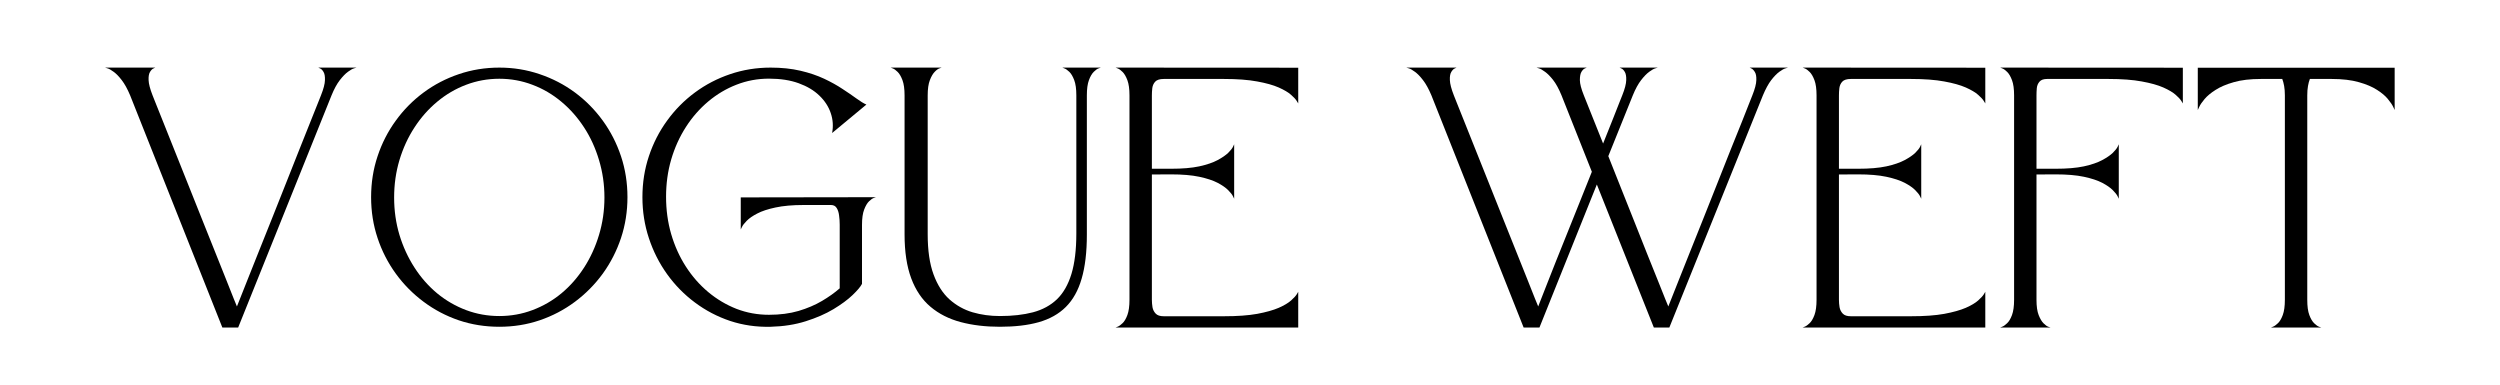
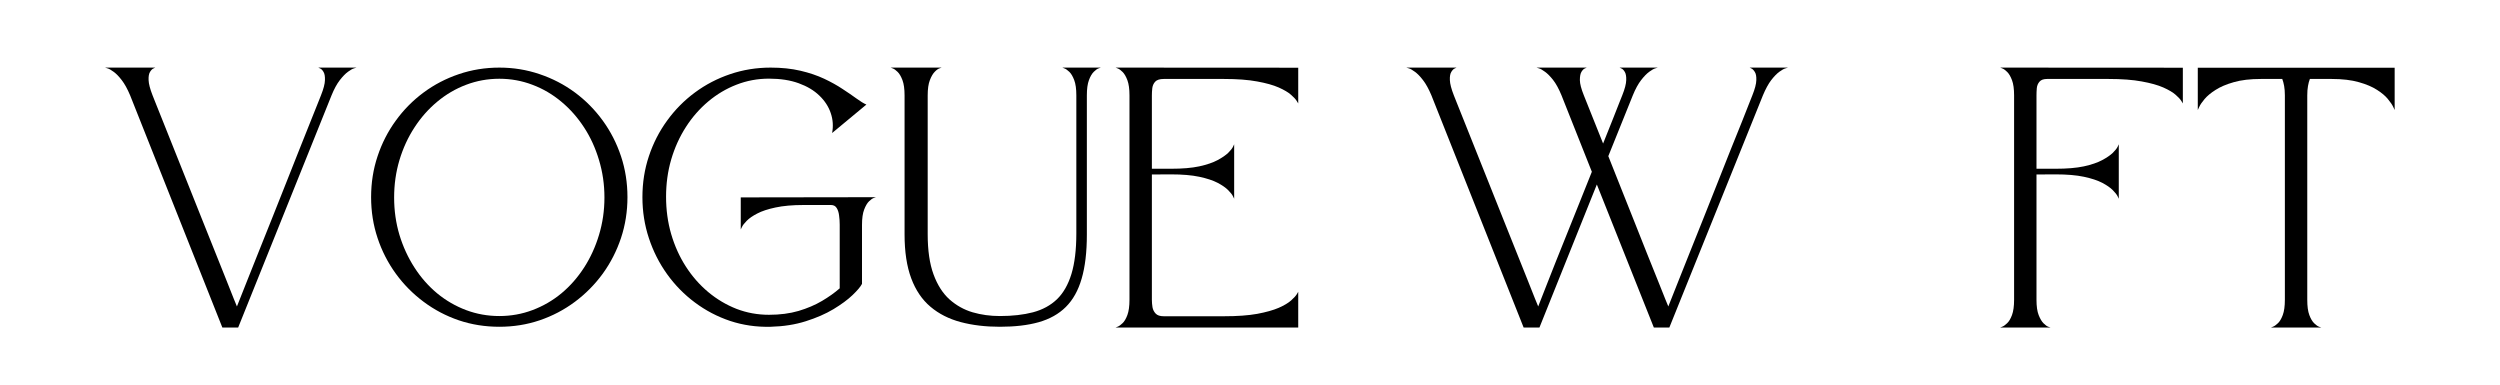
<svg xmlns="http://www.w3.org/2000/svg" fill="none" viewBox="0 0 500 77" height="77" width="500">
  <path fill="black" d="M47.635 65.5H44.469L26.031 19.083C25.49 17.792 24.927 16.771 24.344 16.021C23.771 15.271 23.229 14.719 22.719 14.354C22.219 13.979 21.807 13.75 21.49 13.667C21.167 13.573 21.01 13.521 21.01 13.521H31.052C31.052 13.521 30.932 13.578 30.698 13.688C30.458 13.786 30.229 14.016 30.01 14.375C29.786 14.724 29.688 15.271 29.719 16.021C29.745 16.771 30.01 17.786 30.51 19.062C30.51 19.062 30.698 19.536 31.073 20.479C31.448 21.411 31.958 22.698 32.615 24.333C33.266 25.958 34.01 27.823 34.844 29.917C35.677 32 36.557 34.208 37.49 36.542C38.417 38.875 39.349 41.208 40.281 43.542C41.208 45.875 42.099 48.099 42.948 50.208C43.792 52.307 44.542 54.182 45.198 55.833C45.849 57.49 46.37 58.802 46.76 59.771C47.146 60.745 47.354 61.25 47.385 61.292C47.396 61.25 47.599 60.745 47.99 59.771C48.375 58.802 48.896 57.49 49.552 55.833C50.203 54.182 50.953 52.302 51.802 50.188C52.646 48.062 53.536 45.844 54.469 43.521C55.396 41.188 56.323 38.865 57.24 36.542C58.156 34.208 59.031 32 59.865 29.917C60.698 27.823 61.438 25.958 62.094 24.333C62.745 22.698 63.26 21.411 63.635 20.479C64.01 19.536 64.198 19.062 64.198 19.062C64.708 17.786 64.974 16.771 64.99 16.021C65.016 15.271 64.917 14.724 64.698 14.375C64.49 14.016 64.26 13.786 64.01 13.688C63.771 13.578 63.656 13.521 63.656 13.521H71.302C71.302 13.521 71.141 13.573 70.823 13.667C70.516 13.75 70.104 13.979 69.594 14.354C69.094 14.719 68.552 15.271 67.969 16.021C67.385 16.771 66.828 17.792 66.302 19.083L47.635 65.5Z" />
  <path fill="black" d="M99.867 13.521C102.685 13.521 105.372 13.958 107.93 14.833C110.497 15.698 112.852 16.917 114.992 18.5C117.128 20.083 118.982 21.958 120.555 24.125C122.122 26.281 123.336 28.656 124.201 31.25C125.06 33.833 125.492 36.562 125.492 39.438C125.492 42.286 125.06 45.01 124.201 47.604C123.336 50.188 122.122 52.562 120.555 54.729C118.982 56.885 117.128 58.76 114.992 60.354C112.852 61.953 110.497 63.188 107.93 64.062C105.372 64.927 102.685 65.354 99.867 65.354C97.034 65.354 94.331 64.927 91.763 64.062C89.206 63.188 86.857 61.953 84.721 60.354C82.581 58.76 80.727 56.885 79.159 54.729C77.586 52.562 76.372 50.188 75.513 47.604C74.648 45.01 74.221 42.286 74.221 39.438C74.221 36.562 74.648 33.833 75.513 31.25C76.372 28.656 77.586 26.281 79.159 24.125C80.727 21.958 82.581 20.083 84.721 18.5C86.857 16.917 89.206 15.698 91.763 14.833C94.331 13.958 97.034 13.521 99.867 13.521ZM99.867 63.208C102.185 63.208 104.393 62.812 106.492 62.021C108.602 61.229 110.534 60.115 112.284 58.667C114.034 57.208 115.544 55.49 116.826 53.5C118.102 51.516 119.096 49.344 119.805 46.979C120.523 44.604 120.888 42.115 120.888 39.5C120.888 36.891 120.523 34.396 119.805 32.021C119.096 29.635 118.102 27.458 116.826 25.5C115.544 23.531 114.034 21.812 112.284 20.354C110.534 18.885 108.602 17.75 106.492 16.958C104.393 16.156 102.185 15.75 99.867 15.75C97.544 15.75 95.331 16.156 93.221 16.958C91.122 17.75 89.19 18.885 87.43 20.354C85.68 21.812 84.164 23.531 82.888 25.5C81.607 27.458 80.607 29.635 79.888 32.021C79.18 34.396 78.826 36.891 78.826 39.5C78.826 42.115 79.18 44.604 79.888 46.979C80.607 49.344 81.607 51.516 82.888 53.5C84.164 55.49 85.68 57.208 87.43 58.667C89.19 60.115 91.122 61.229 93.221 62.021C95.331 62.812 97.544 63.208 99.867 63.208Z" />
  <path fill="black" d="M148.15 39.479L175.192 39.438C175.192 39.438 175.051 39.49 174.775 39.583C174.494 39.682 174.176 39.906 173.817 40.25C173.452 40.599 173.129 41.146 172.838 41.896C172.546 42.646 172.4 43.677 172.4 44.979V56.771C172.109 57.344 171.473 58.094 170.504 59.021C169.546 59.938 168.275 60.875 166.692 61.833C165.109 62.781 163.26 63.583 161.15 64.25C159.051 64.917 156.713 65.286 154.129 65.354C151.296 65.427 148.593 65.036 146.025 64.188C143.468 63.328 141.119 62.099 138.984 60.5C136.843 58.906 134.989 57.016 133.421 54.833C131.848 52.641 130.635 50.24 129.775 47.625C128.911 45.016 128.484 42.286 128.484 39.438C128.484 36.562 128.911 33.833 129.775 31.25C130.635 28.656 131.848 26.281 133.421 24.125C134.989 21.958 136.843 20.083 138.984 18.5C141.119 16.917 143.468 15.698 146.025 14.833C148.593 13.958 151.296 13.521 154.129 13.521C156.322 13.521 158.306 13.729 160.088 14.146C161.864 14.562 163.447 15.099 164.838 15.75C166.223 16.406 167.447 17.083 168.504 17.792C169.572 18.49 170.494 19.12 171.275 19.688C172.051 20.26 172.718 20.667 173.275 20.917L166.421 26.604C166.681 25.245 166.593 23.917 166.15 22.625C165.718 21.333 164.963 20.167 163.879 19.125C162.806 18.083 161.426 17.26 159.734 16.646C158.051 16.036 156.072 15.729 153.796 15.729C151.515 15.729 149.348 16.135 147.296 16.938C145.254 17.729 143.369 18.849 141.65 20.292C139.926 21.74 138.431 23.448 137.171 25.417C135.905 27.391 134.926 29.557 134.234 31.917C133.551 34.266 133.213 36.745 133.213 39.354C133.213 41.969 133.551 44.453 134.234 46.812C134.926 49.177 135.905 51.344 137.171 53.312C138.431 55.271 139.926 56.974 141.65 58.417C143.369 59.849 145.254 60.969 147.296 61.771C149.348 62.562 151.515 62.958 153.796 62.958C155.973 62.958 157.947 62.703 159.713 62.188C161.473 61.661 163.036 60.995 164.4 60.188C165.76 59.385 166.942 58.542 167.942 57.667V44.938C167.942 44.312 167.9 43.703 167.817 43.104C167.744 42.495 167.588 41.995 167.338 41.604C167.098 41.203 166.718 41 166.192 41H160.754C158.504 41 156.614 41.167 155.088 41.5C153.572 41.823 152.359 42.224 151.442 42.708C150.525 43.182 149.822 43.667 149.338 44.167C148.848 44.667 148.53 45.083 148.379 45.417C148.223 45.74 148.15 45.896 148.15 45.896V39.479Z" />
  <path fill="black" d="M215.267 46.688V19.062C215.267 17.786 215.127 16.781 214.851 16.042C214.569 15.292 214.246 14.74 213.871 14.375C213.496 14.016 213.168 13.786 212.892 13.688C212.611 13.578 212.476 13.521 212.476 13.521H220.163C220.163 13.521 220.022 13.573 219.746 13.667C219.465 13.75 219.142 13.979 218.767 14.354C218.392 14.719 218.064 15.271 217.788 16.021C217.507 16.771 217.371 17.792 217.371 19.083V46.938C217.371 50.438 217.022 53.37 216.33 55.729C215.647 58.094 214.59 59.979 213.163 61.396C211.746 62.802 209.939 63.812 207.746 64.438C205.564 65.052 202.976 65.354 199.976 65.354C197.101 65.354 194.486 65.042 192.142 64.417C189.793 63.792 187.778 62.771 186.101 61.354C184.418 59.938 183.132 58.042 182.246 55.667C181.356 53.281 180.913 50.349 180.913 46.875V19.062C180.913 17.786 180.772 16.781 180.496 16.042C180.215 15.292 179.892 14.74 179.517 14.375C179.153 14.016 178.835 13.786 178.559 13.688C178.278 13.578 178.142 13.521 178.142 13.521H188.33C188.33 13.521 188.189 13.573 187.913 13.667C187.632 13.75 187.314 13.979 186.955 14.354C186.59 14.719 186.267 15.271 185.976 16.021C185.684 16.771 185.538 17.792 185.538 19.083V46.833C185.538 50.073 185.924 52.75 186.705 54.875C187.481 56.99 188.543 58.656 189.892 59.875C191.252 61.083 192.793 61.948 194.517 62.458C196.236 62.958 198.059 63.208 199.976 63.208C202.486 63.208 204.694 62.958 206.601 62.458C208.517 61.948 210.111 61.078 211.392 59.854C212.668 58.62 213.632 56.932 214.288 54.792C214.939 52.656 215.267 49.953 215.267 46.688Z" />
  <path fill="black" d="M246.833 39.75C246.833 39.75 246.755 39.594 246.604 39.271C246.448 38.938 246.13 38.531 245.646 38.042C245.156 37.542 244.448 37.052 243.521 36.562C242.589 36.078 241.365 35.677 239.854 35.354C238.354 35.036 236.464 34.875 234.188 34.875L230.375 34.896V59.958C230.375 60.448 230.417 60.948 230.5 61.458C230.594 61.958 230.813 62.385 231.146 62.729C231.479 63.078 232.011 63.25 232.75 63.25C232.75 63.25 233.094 63.25 233.792 63.25C234.484 63.25 235.698 63.25 237.438 63.25C239.188 63.25 241.63 63.25 244.771 63.25C247.438 63.25 249.656 63.094 251.438 62.771C253.214 62.438 254.651 62.036 255.75 61.562C256.844 61.078 257.672 60.583 258.229 60.083C258.781 59.583 259.156 59.177 259.354 58.854C259.547 58.521 259.646 58.354 259.646 58.354V65.5H223.125C223.125 65.5 223.261 65.448 223.542 65.333C223.818 65.224 224.136 64.995 224.5 64.646C224.875 64.302 225.198 63.75 225.479 63C225.755 62.25 225.896 61.24 225.896 59.958V19.062C225.896 17.786 225.755 16.781 225.479 16.042C225.198 15.292 224.875 14.74 224.5 14.375C224.136 14.016 223.818 13.786 223.542 13.688C223.261 13.578 223.125 13.521 223.125 13.521L259.646 13.542V20.688C259.646 20.688 259.547 20.531 259.354 20.208C259.156 19.875 258.781 19.469 258.229 18.979C257.672 18.479 256.844 17.99 255.75 17.5C254.651 17.016 253.214 16.615 251.438 16.292C249.656 15.958 247.438 15.792 244.771 15.792C241.63 15.792 239.188 15.792 237.438 15.792C235.698 15.792 234.484 15.792 233.792 15.792C233.094 15.792 232.75 15.792 232.75 15.792C231.943 15.792 231.375 15.974 231.042 16.333C230.719 16.682 230.526 17.115 230.458 17.625C230.401 18.125 230.375 18.615 230.375 19.083V33.75H234.188C236.464 33.75 238.354 33.594 239.854 33.271C241.365 32.938 242.589 32.521 243.521 32.021C244.448 31.521 245.156 31.036 245.646 30.562C246.13 30.078 246.448 29.677 246.604 29.354C246.755 29.021 246.833 28.854 246.833 28.854V39.75Z" />
  <path fill="black" d="M319.37 36.896L307.891 65.5H304.724L286.287 19.083C285.745 17.792 285.182 16.771 284.599 16.021C284.026 15.271 283.484 14.719 282.974 14.354C282.474 13.979 282.063 13.75 281.745 13.667C281.422 13.573 281.266 13.521 281.266 13.521H291.307C291.307 13.521 291.188 13.578 290.953 13.688C290.714 13.786 290.484 14.016 290.266 14.375C290.042 14.724 289.943 15.271 289.974 16.021C290 16.771 290.266 17.786 290.766 19.062C290.766 19.062 290.953 19.536 291.328 20.479C291.703 21.411 292.214 22.698 292.87 24.333C293.521 25.958 294.266 27.823 295.099 29.917C295.932 32 296.813 34.208 297.745 36.542C298.672 38.875 299.604 41.208 300.537 43.542C301.464 45.875 302.354 48.099 303.203 50.208C304.047 52.307 304.797 54.182 305.453 55.833C306.104 57.49 306.625 58.802 307.016 59.771C307.401 60.745 307.609 61.25 307.641 61.292C307.651 61.25 307.813 60.844 308.12 60.062C308.422 59.286 308.839 58.224 309.37 56.875C309.896 55.516 310.505 53.969 311.203 52.229C311.912 50.495 312.662 48.625 313.453 46.625C314.255 44.615 315.078 42.573 315.912 40.5C316.745 38.417 317.563 36.37 318.37 34.354L312.307 19.083C311.776 17.792 311.224 16.771 310.641 16.021C310.057 15.271 309.505 14.719 308.995 14.354C308.495 13.979 308.083 13.75 307.766 13.667C307.458 13.573 307.307 13.521 307.307 13.521H317.349C317.349 13.521 317.224 13.578 316.974 13.688C316.734 13.786 316.505 14.016 316.287 14.375C316.078 14.724 315.974 15.271 315.974 16.021C315.984 16.771 316.25 17.786 316.766 19.062L320.62 28.708C321.354 26.849 322.016 25.198 322.599 23.75C323.182 22.292 323.63 21.146 323.953 20.312C324.287 19.479 324.453 19.062 324.453 19.062C324.964 17.786 325.229 16.771 325.245 16.021C325.271 15.271 325.172 14.724 324.953 14.375C324.745 14.016 324.516 13.786 324.266 13.688C324.026 13.578 323.912 13.521 323.912 13.521H331.557C331.557 13.521 331.396 13.573 331.078 13.667C330.771 13.75 330.359 13.979 329.849 14.354C329.349 14.719 328.807 15.271 328.224 16.021C327.641 16.771 327.083 17.792 326.557 19.083L321.662 31.229C322.479 33.286 323.339 35.453 324.245 37.729C325.162 40.01 326.057 42.26 326.932 44.479C327.818 46.703 328.662 48.823 329.453 50.833C330.255 52.833 330.974 54.615 331.599 56.167C332.224 57.724 332.714 58.958 333.078 59.875C333.438 60.781 333.63 61.25 333.662 61.292C333.688 61.25 333.891 60.745 334.266 59.771C334.651 58.802 335.172 57.49 335.828 55.833C336.479 54.182 337.229 52.302 338.078 50.188C338.922 48.062 339.813 45.844 340.745 43.521C341.672 41.188 342.599 38.865 343.516 36.542C344.432 34.208 345.307 32 346.141 29.917C346.984 27.823 347.734 25.958 348.391 24.333C349.042 22.698 349.547 21.411 349.912 20.479C350.287 19.536 350.474 19.062 350.474 19.062C350.984 17.786 351.25 16.771 351.266 16.021C351.292 15.271 351.188 14.724 350.953 14.375C350.729 14.016 350.5 13.786 350.266 13.688C350.042 13.578 349.932 13.521 349.932 13.521H357.599C357.599 13.521 357.438 13.573 357.12 13.667C356.797 13.75 356.38 13.979 355.87 14.354C355.37 14.719 354.828 15.271 354.245 16.021C353.672 16.771 353.12 17.792 352.578 19.083L333.87 65.5H330.766L319.37 36.896Z" />
-   <path fill="black" d="M384.247 39.75C384.247 39.75 384.169 39.594 384.018 39.271C383.861 38.938 383.544 38.531 383.059 38.042C382.57 37.542 381.861 37.052 380.934 36.562C380.002 36.078 378.778 35.677 377.268 35.354C375.768 35.036 373.877 34.875 371.601 34.875L367.788 34.896V59.958C367.788 60.448 367.83 60.948 367.913 61.458C368.007 61.958 368.226 62.385 368.559 62.729C368.893 63.078 369.424 63.25 370.163 63.25C370.163 63.25 370.507 63.25 371.205 63.25C371.898 63.25 373.111 63.25 374.851 63.25C376.601 63.25 379.044 63.25 382.184 63.25C384.851 63.25 387.07 63.094 388.851 62.771C390.627 62.438 392.064 62.036 393.163 61.562C394.257 61.078 395.085 60.583 395.643 60.083C396.195 59.583 396.57 59.177 396.768 58.854C396.96 58.521 397.059 58.354 397.059 58.354V65.5H360.538C360.538 65.5 360.674 65.448 360.955 65.333C361.231 65.224 361.549 64.995 361.913 64.646C362.288 64.302 362.611 63.75 362.893 63C363.169 62.25 363.309 61.24 363.309 59.958V19.062C363.309 17.786 363.169 16.781 362.893 16.042C362.611 15.292 362.288 14.74 361.913 14.375C361.549 14.016 361.231 13.786 360.955 13.688C360.674 13.578 360.538 13.521 360.538 13.521L397.059 13.542V20.688C397.059 20.688 396.96 20.531 396.768 20.208C396.57 19.875 396.195 19.469 395.643 18.979C395.085 18.479 394.257 17.99 393.163 17.5C392.064 17.016 390.627 16.615 388.851 16.292C387.07 15.958 384.851 15.792 382.184 15.792C379.044 15.792 376.601 15.792 374.851 15.792C373.111 15.792 371.898 15.792 371.205 15.792C370.507 15.792 370.163 15.792 370.163 15.792C369.356 15.792 368.788 15.974 368.455 16.333C368.132 16.682 367.939 17.115 367.872 17.625C367.814 18.125 367.788 18.615 367.788 19.083V33.75H371.601C373.877 33.75 375.768 33.594 377.268 33.271C378.778 32.938 380.002 32.521 380.934 32.021C381.861 31.521 382.57 31.036 383.059 30.562C383.544 30.078 383.861 29.677 384.018 29.354C384.169 29.021 384.247 28.854 384.247 28.854V39.75Z" />
  <path fill="black" d="M423.756 39.75C423.756 39.75 423.678 39.594 423.527 39.271C423.371 38.938 423.053 38.531 422.569 38.042C422.079 37.542 421.371 37.052 420.444 36.562C419.512 36.078 418.288 35.677 416.777 35.354C415.277 35.036 413.387 34.875 411.11 34.875L407.298 34.896V59.958C407.298 61.266 407.444 62.286 407.735 63.021C408.027 63.76 408.35 64.307 408.715 64.667C409.074 65.031 409.392 65.26 409.673 65.354C409.949 65.453 410.09 65.5 410.09 65.5H400.048C400.048 65.5 400.183 65.448 400.465 65.333C400.741 65.224 401.058 64.995 401.423 64.646C401.798 64.302 402.121 63.75 402.402 63C402.678 62.25 402.819 61.24 402.819 59.958V19.062C402.819 17.786 402.678 16.781 402.402 16.042C402.121 15.292 401.798 14.74 401.423 14.375C401.058 14.016 400.741 13.786 400.465 13.688C400.183 13.578 400.048 13.521 400.048 13.521L436.569 13.542V20.688C436.569 20.688 436.47 20.531 436.277 20.208C436.079 19.875 435.704 19.469 435.152 18.979C434.595 18.479 433.767 17.99 432.673 17.5C431.574 17.016 430.137 16.615 428.36 16.292C426.579 15.958 424.36 15.792 421.694 15.792C418.553 15.792 416.095 15.792 414.319 15.792C412.538 15.792 411.277 15.792 410.527 15.792C409.777 15.792 409.402 15.792 409.402 15.792C408.704 15.792 408.204 15.974 407.902 16.333C407.595 16.682 407.413 17.115 407.36 17.625C407.319 18.125 407.298 18.615 407.298 19.083V33.75H411.11C413.387 33.75 415.277 33.594 416.777 33.271C418.288 32.938 419.512 32.521 420.444 32.021C421.371 31.521 422.079 31.036 422.569 30.562C423.053 30.078 423.371 29.677 423.527 29.354C423.678 29.021 423.756 28.854 423.756 28.854V39.75Z" />
  <path fill="black" d="M439.557 13.542H478.932V22C478.932 22 478.834 21.792 478.641 21.375C478.443 20.948 478.089 20.427 477.578 19.812C477.078 19.188 476.354 18.578 475.412 17.979C474.479 17.37 473.271 16.854 471.787 16.438C470.297 16.01 468.479 15.792 466.328 15.792H461.974C461.818 16.182 461.693 16.646 461.599 17.188C461.5 17.729 461.453 18.364 461.453 19.083V59.958C461.453 61.266 461.589 62.286 461.87 63.021C462.146 63.76 462.474 64.307 462.849 64.667C463.224 65.031 463.547 65.26 463.828 65.354C464.104 65.453 464.245 65.5 464.245 65.5H454.203C454.203 65.5 454.339 65.448 454.62 65.333C454.896 65.224 455.214 64.995 455.578 64.646C455.953 64.302 456.276 63.75 456.557 63C456.834 62.25 456.974 61.239 456.974 59.958V19.062C456.974 18.354 456.922 17.729 456.828 17.188C456.729 16.646 456.604 16.182 456.453 15.792H452.182C450.026 15.792 448.214 16.01 446.745 16.438C445.271 16.854 444.063 17.37 443.12 17.979C442.172 18.578 441.438 19.188 440.912 19.812C440.396 20.427 440.042 20.948 439.849 21.375C439.651 21.792 439.557 22 439.557 22V13.542Z" />
</svg>